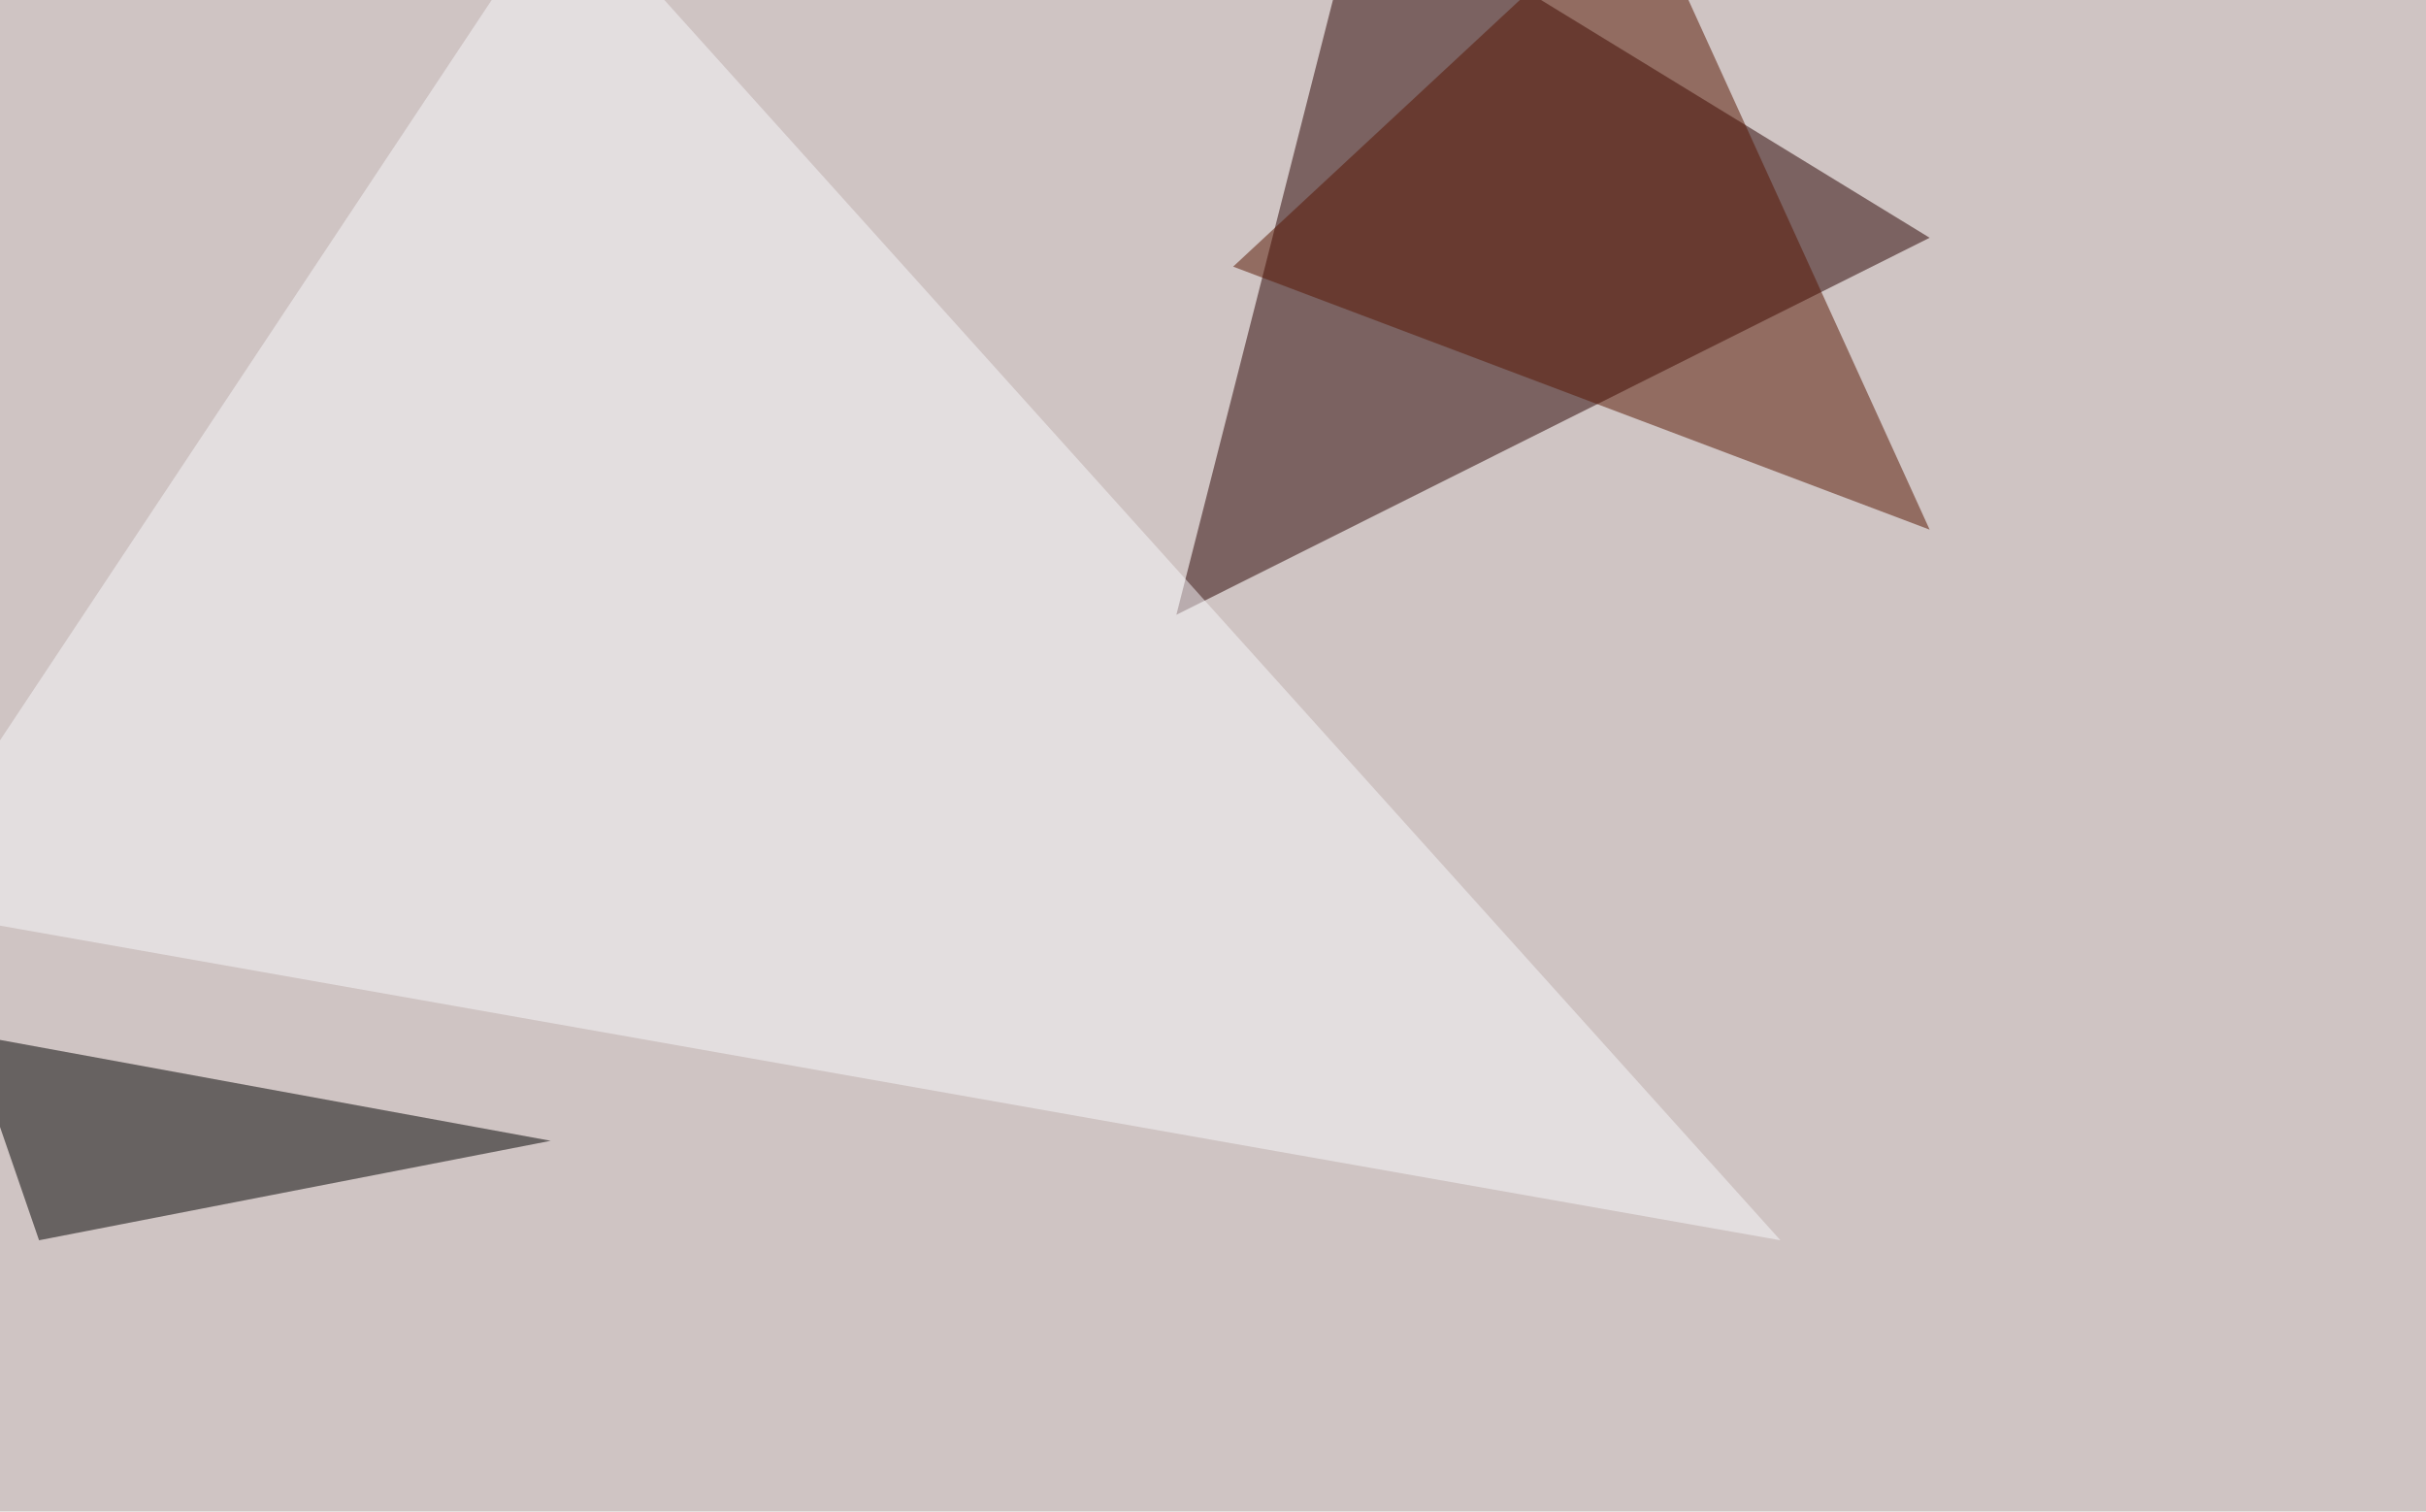
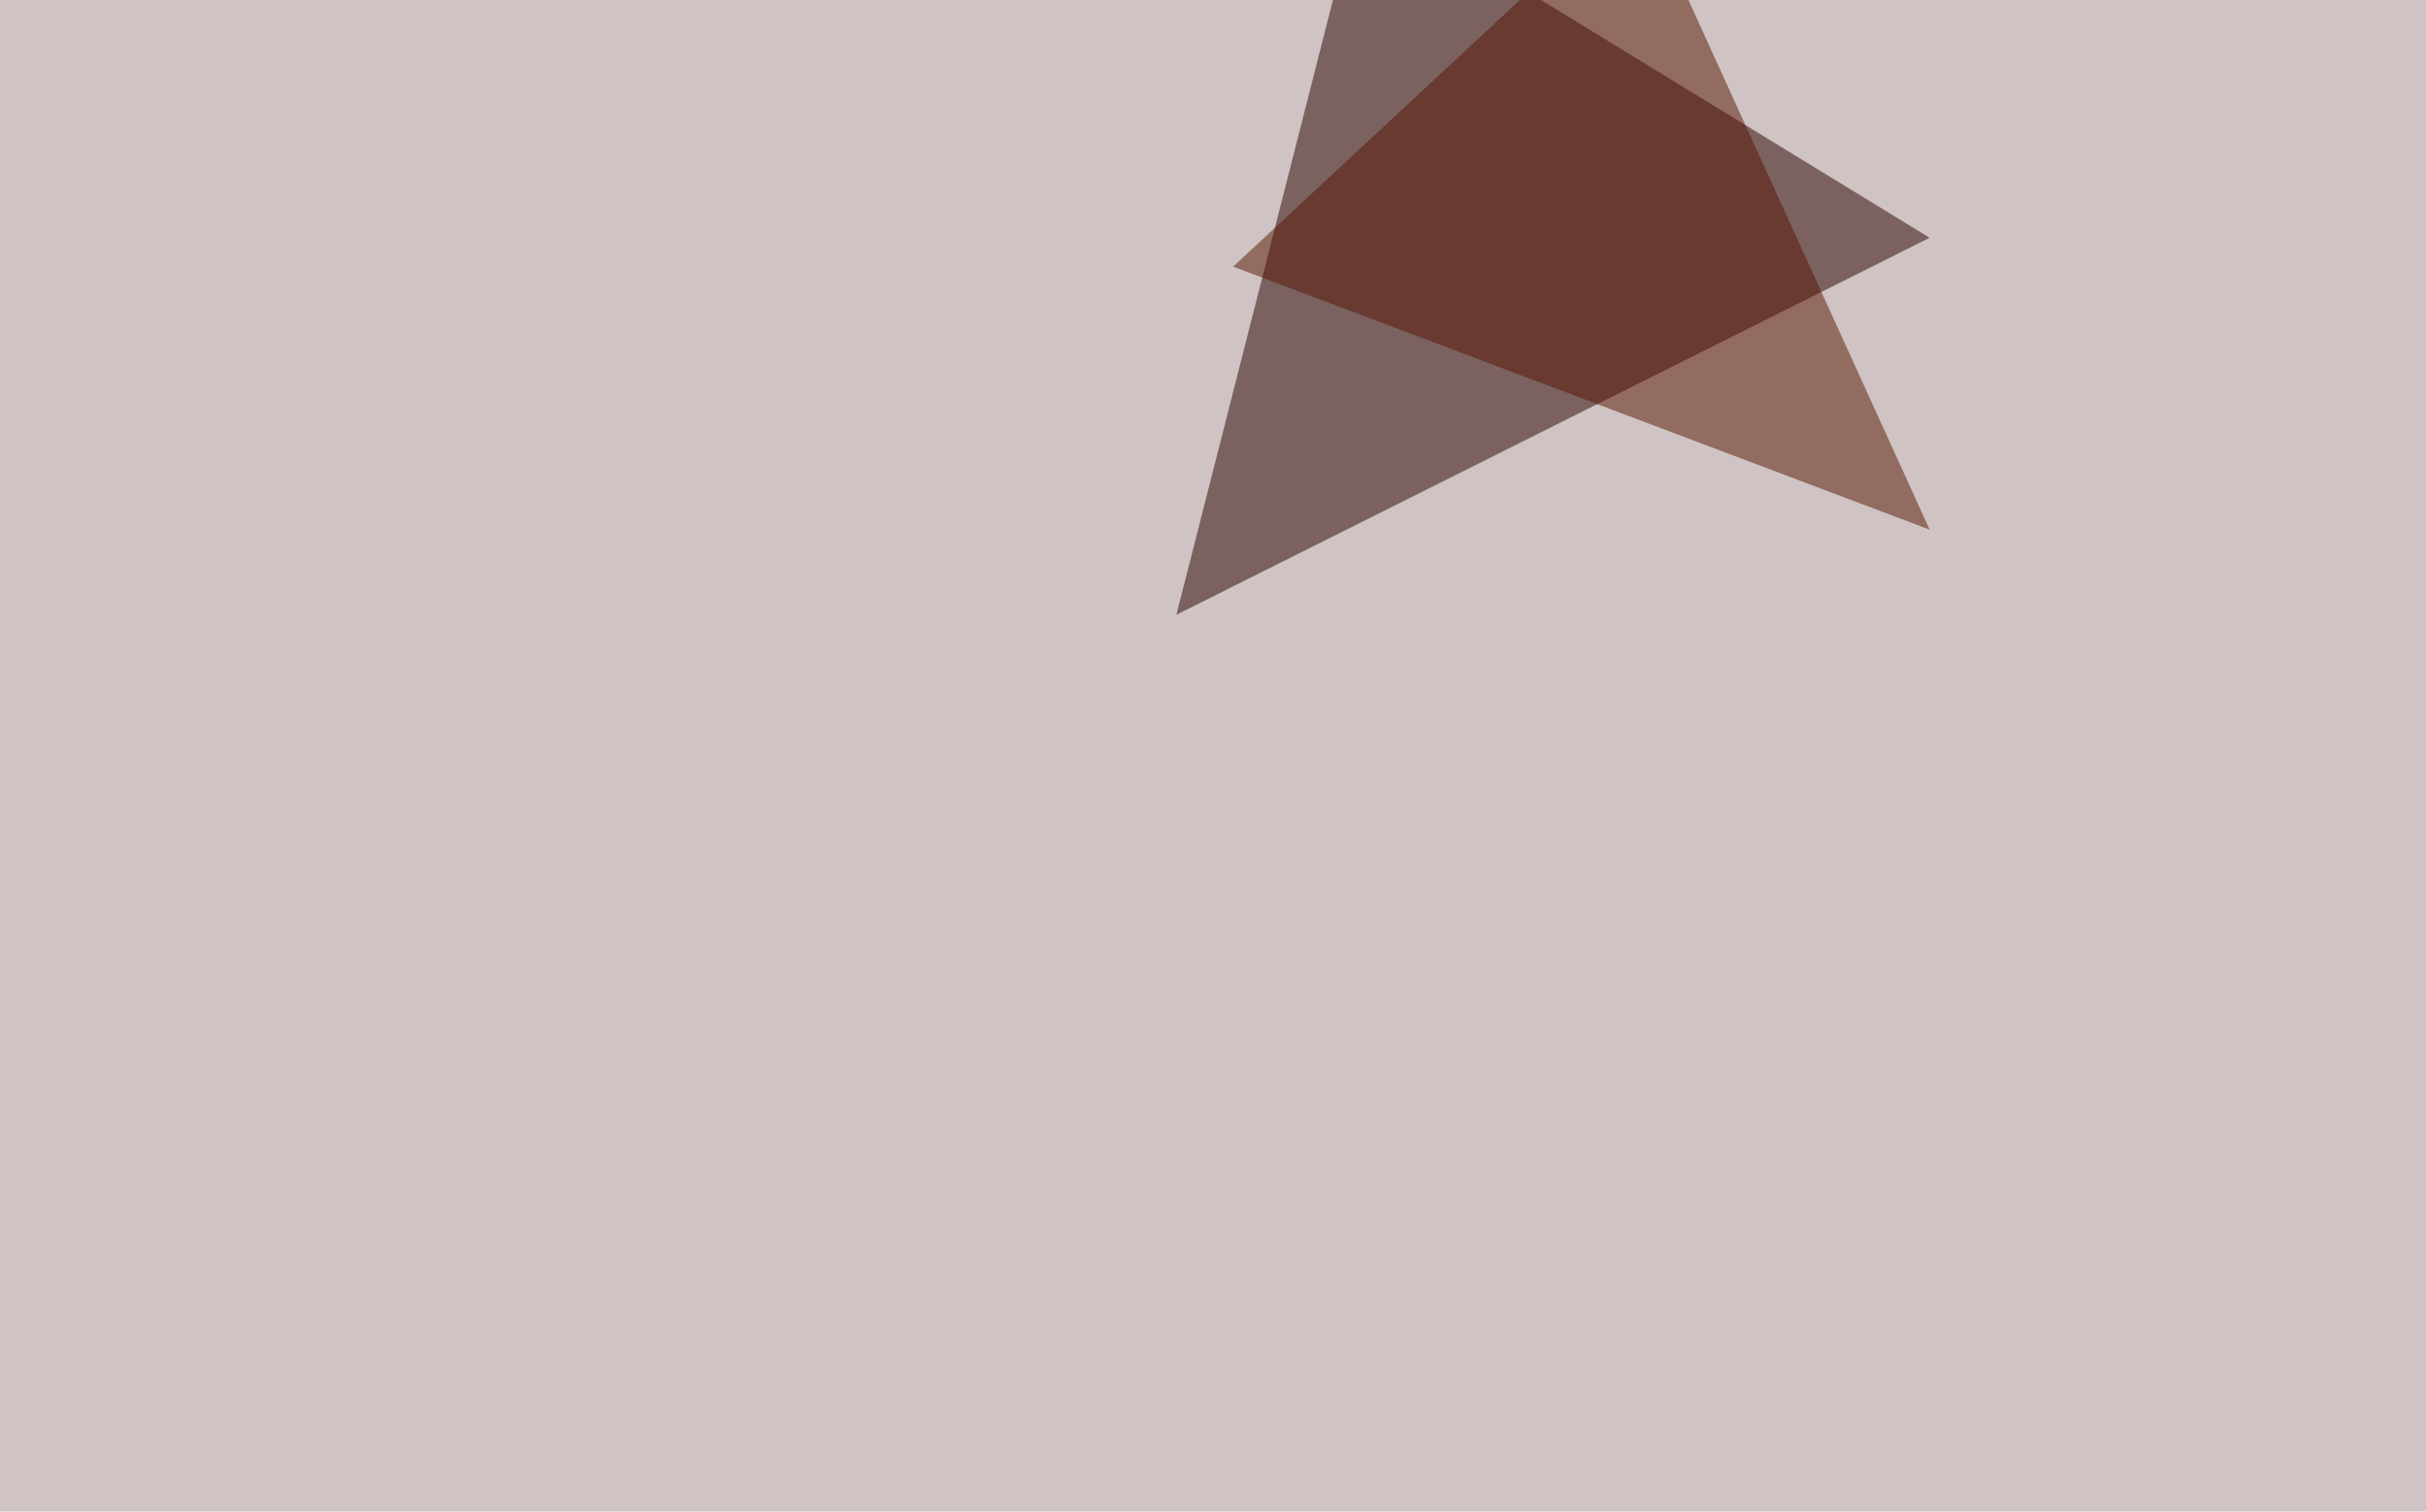
<svg xmlns="http://www.w3.org/2000/svg" width="1000" height="623">
  <filter id="a">
    <feGaussianBlur stdDeviation="55" />
  </filter>
  <rect width="100%" height="100%" fill="#cfc4c3" />
  <g filter="url(#a)">
    <g fill-opacity=".5">
-       <path fill="#280000" d="M484.9 253.4L561-45.4 795.4 98z" />
-       <path fill="#f8f8fc" d="M733.9 511.2L-45.4 373.5l278.3-419z" />
+       <path fill="#280000" d="M484.9 253.4L561-45.4 795.4 98" />
      <path fill="#571500" d="M675.3-45.4l-167 155.3 287.1 108.4z" />
-       <path d="M227 470.2l-210.9 41-29.3-85z" />
    </g>
  </g>
</svg>